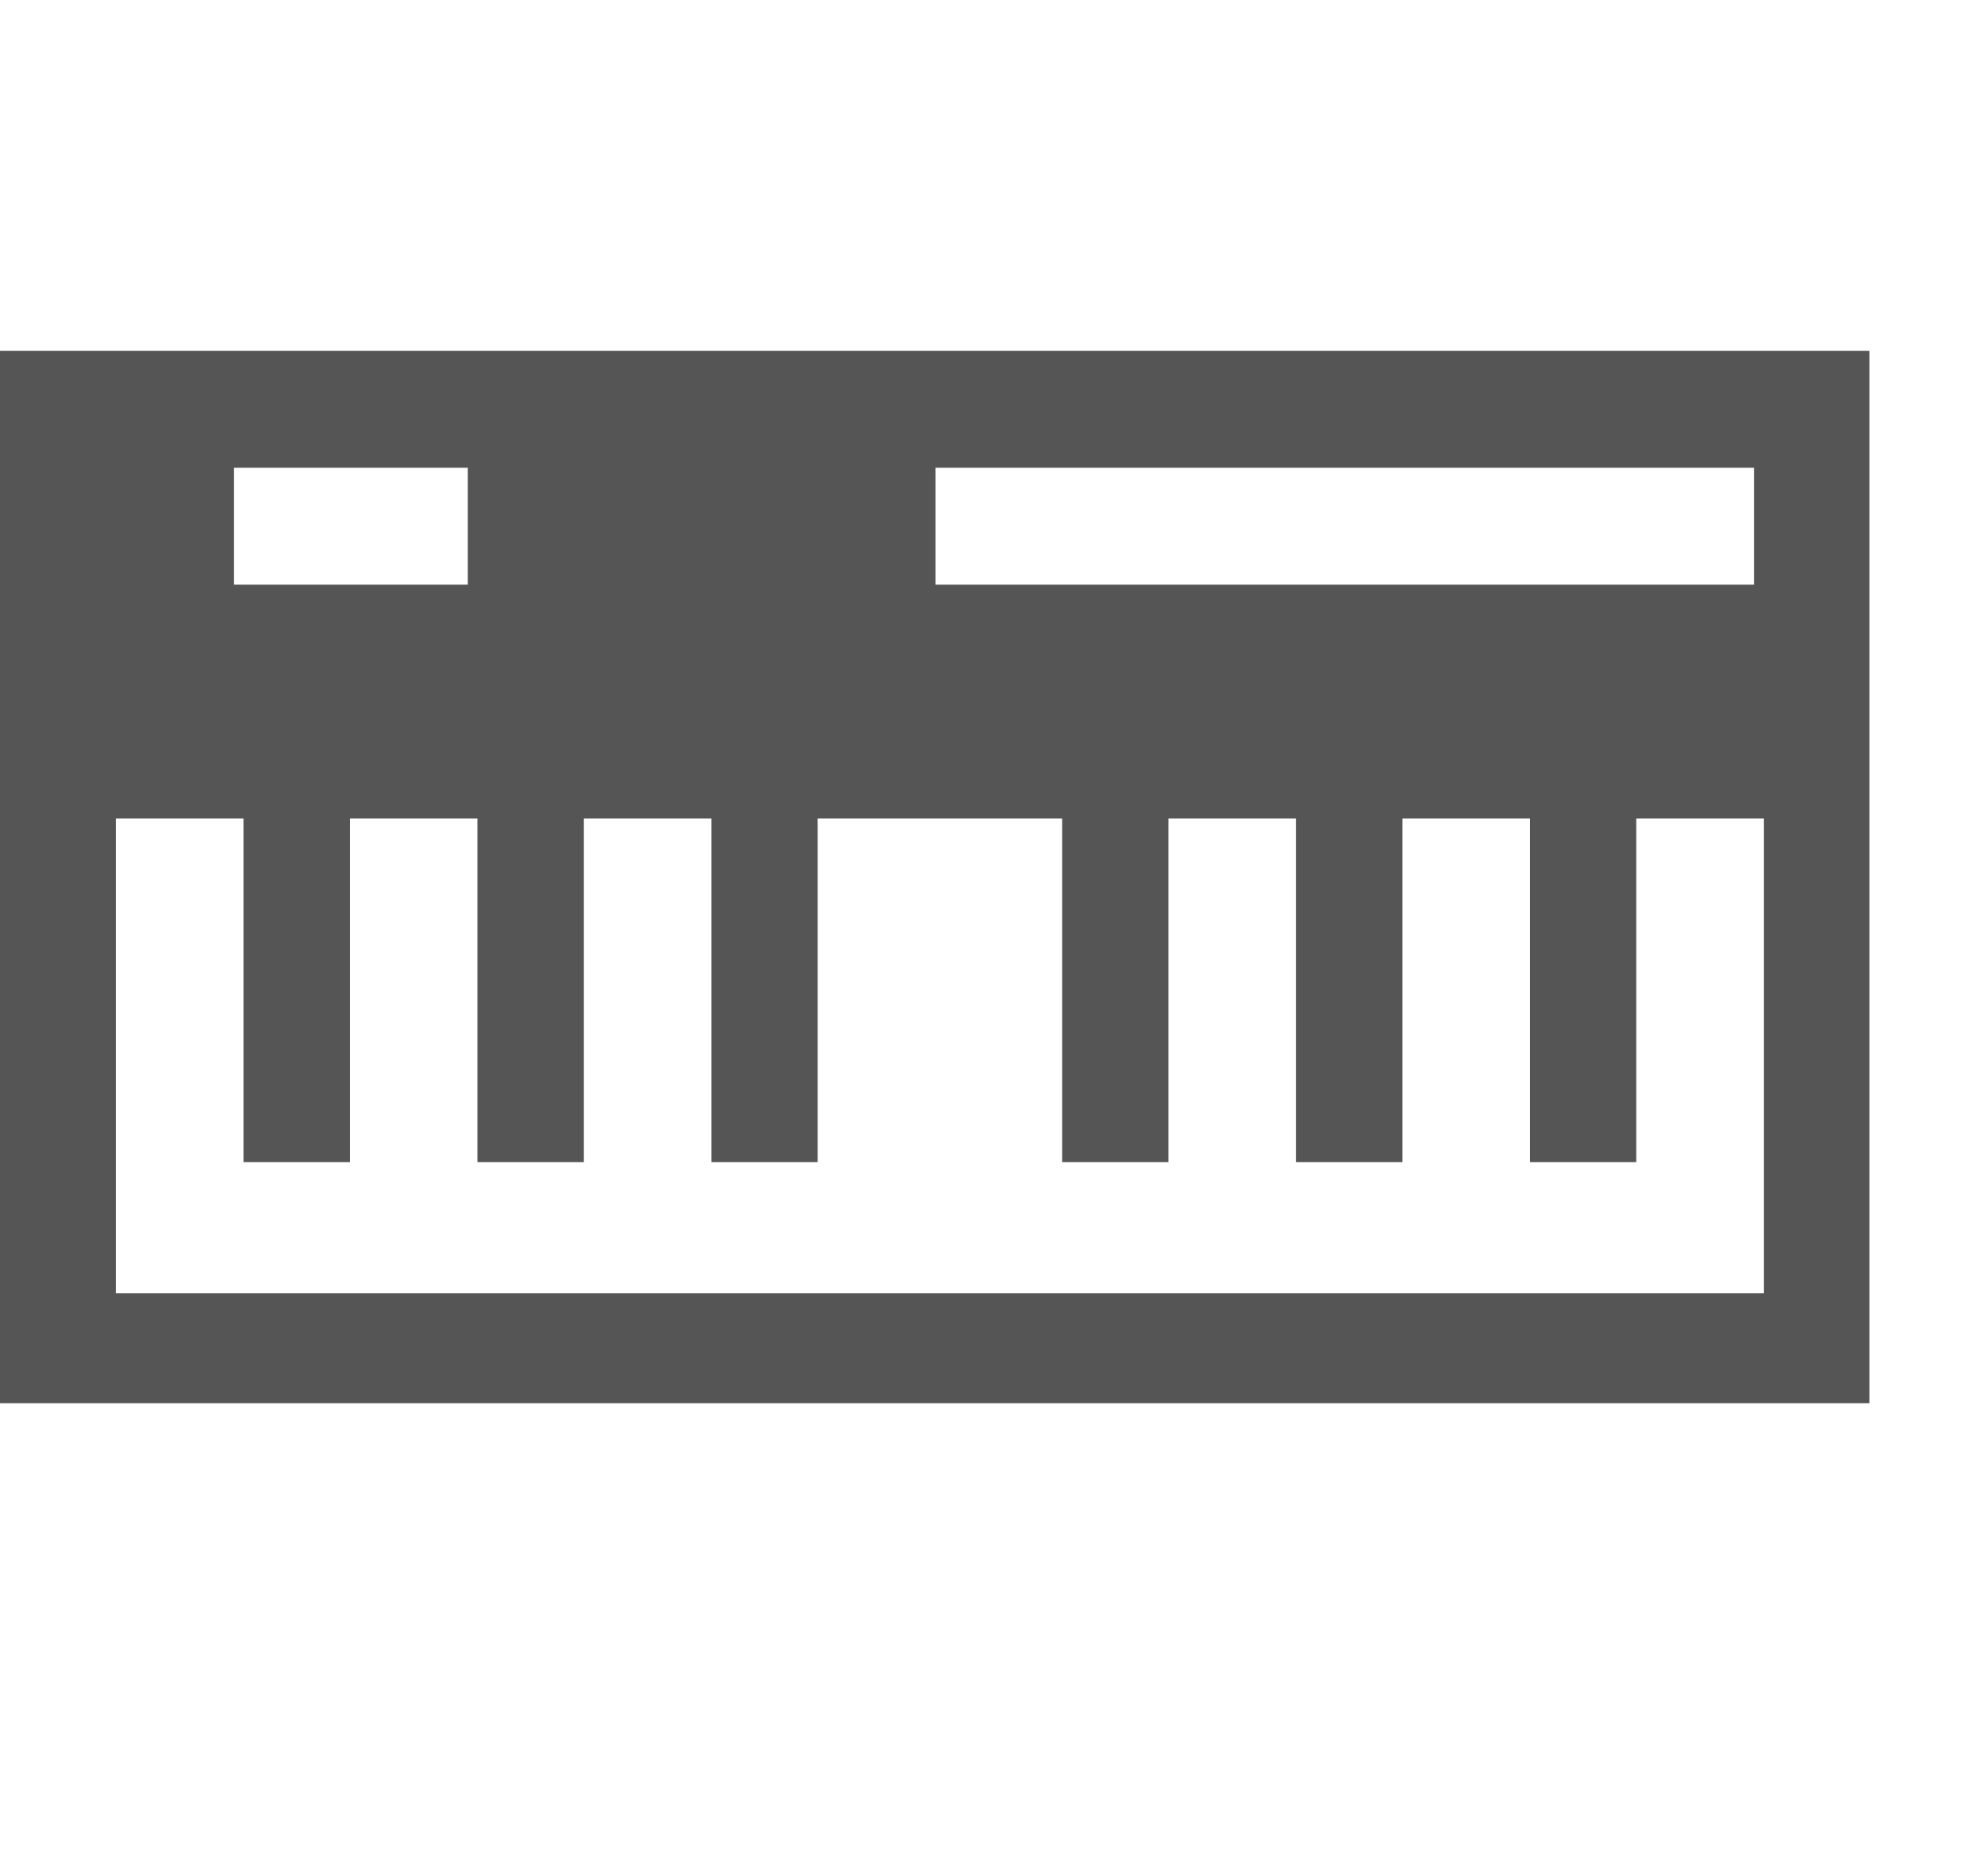
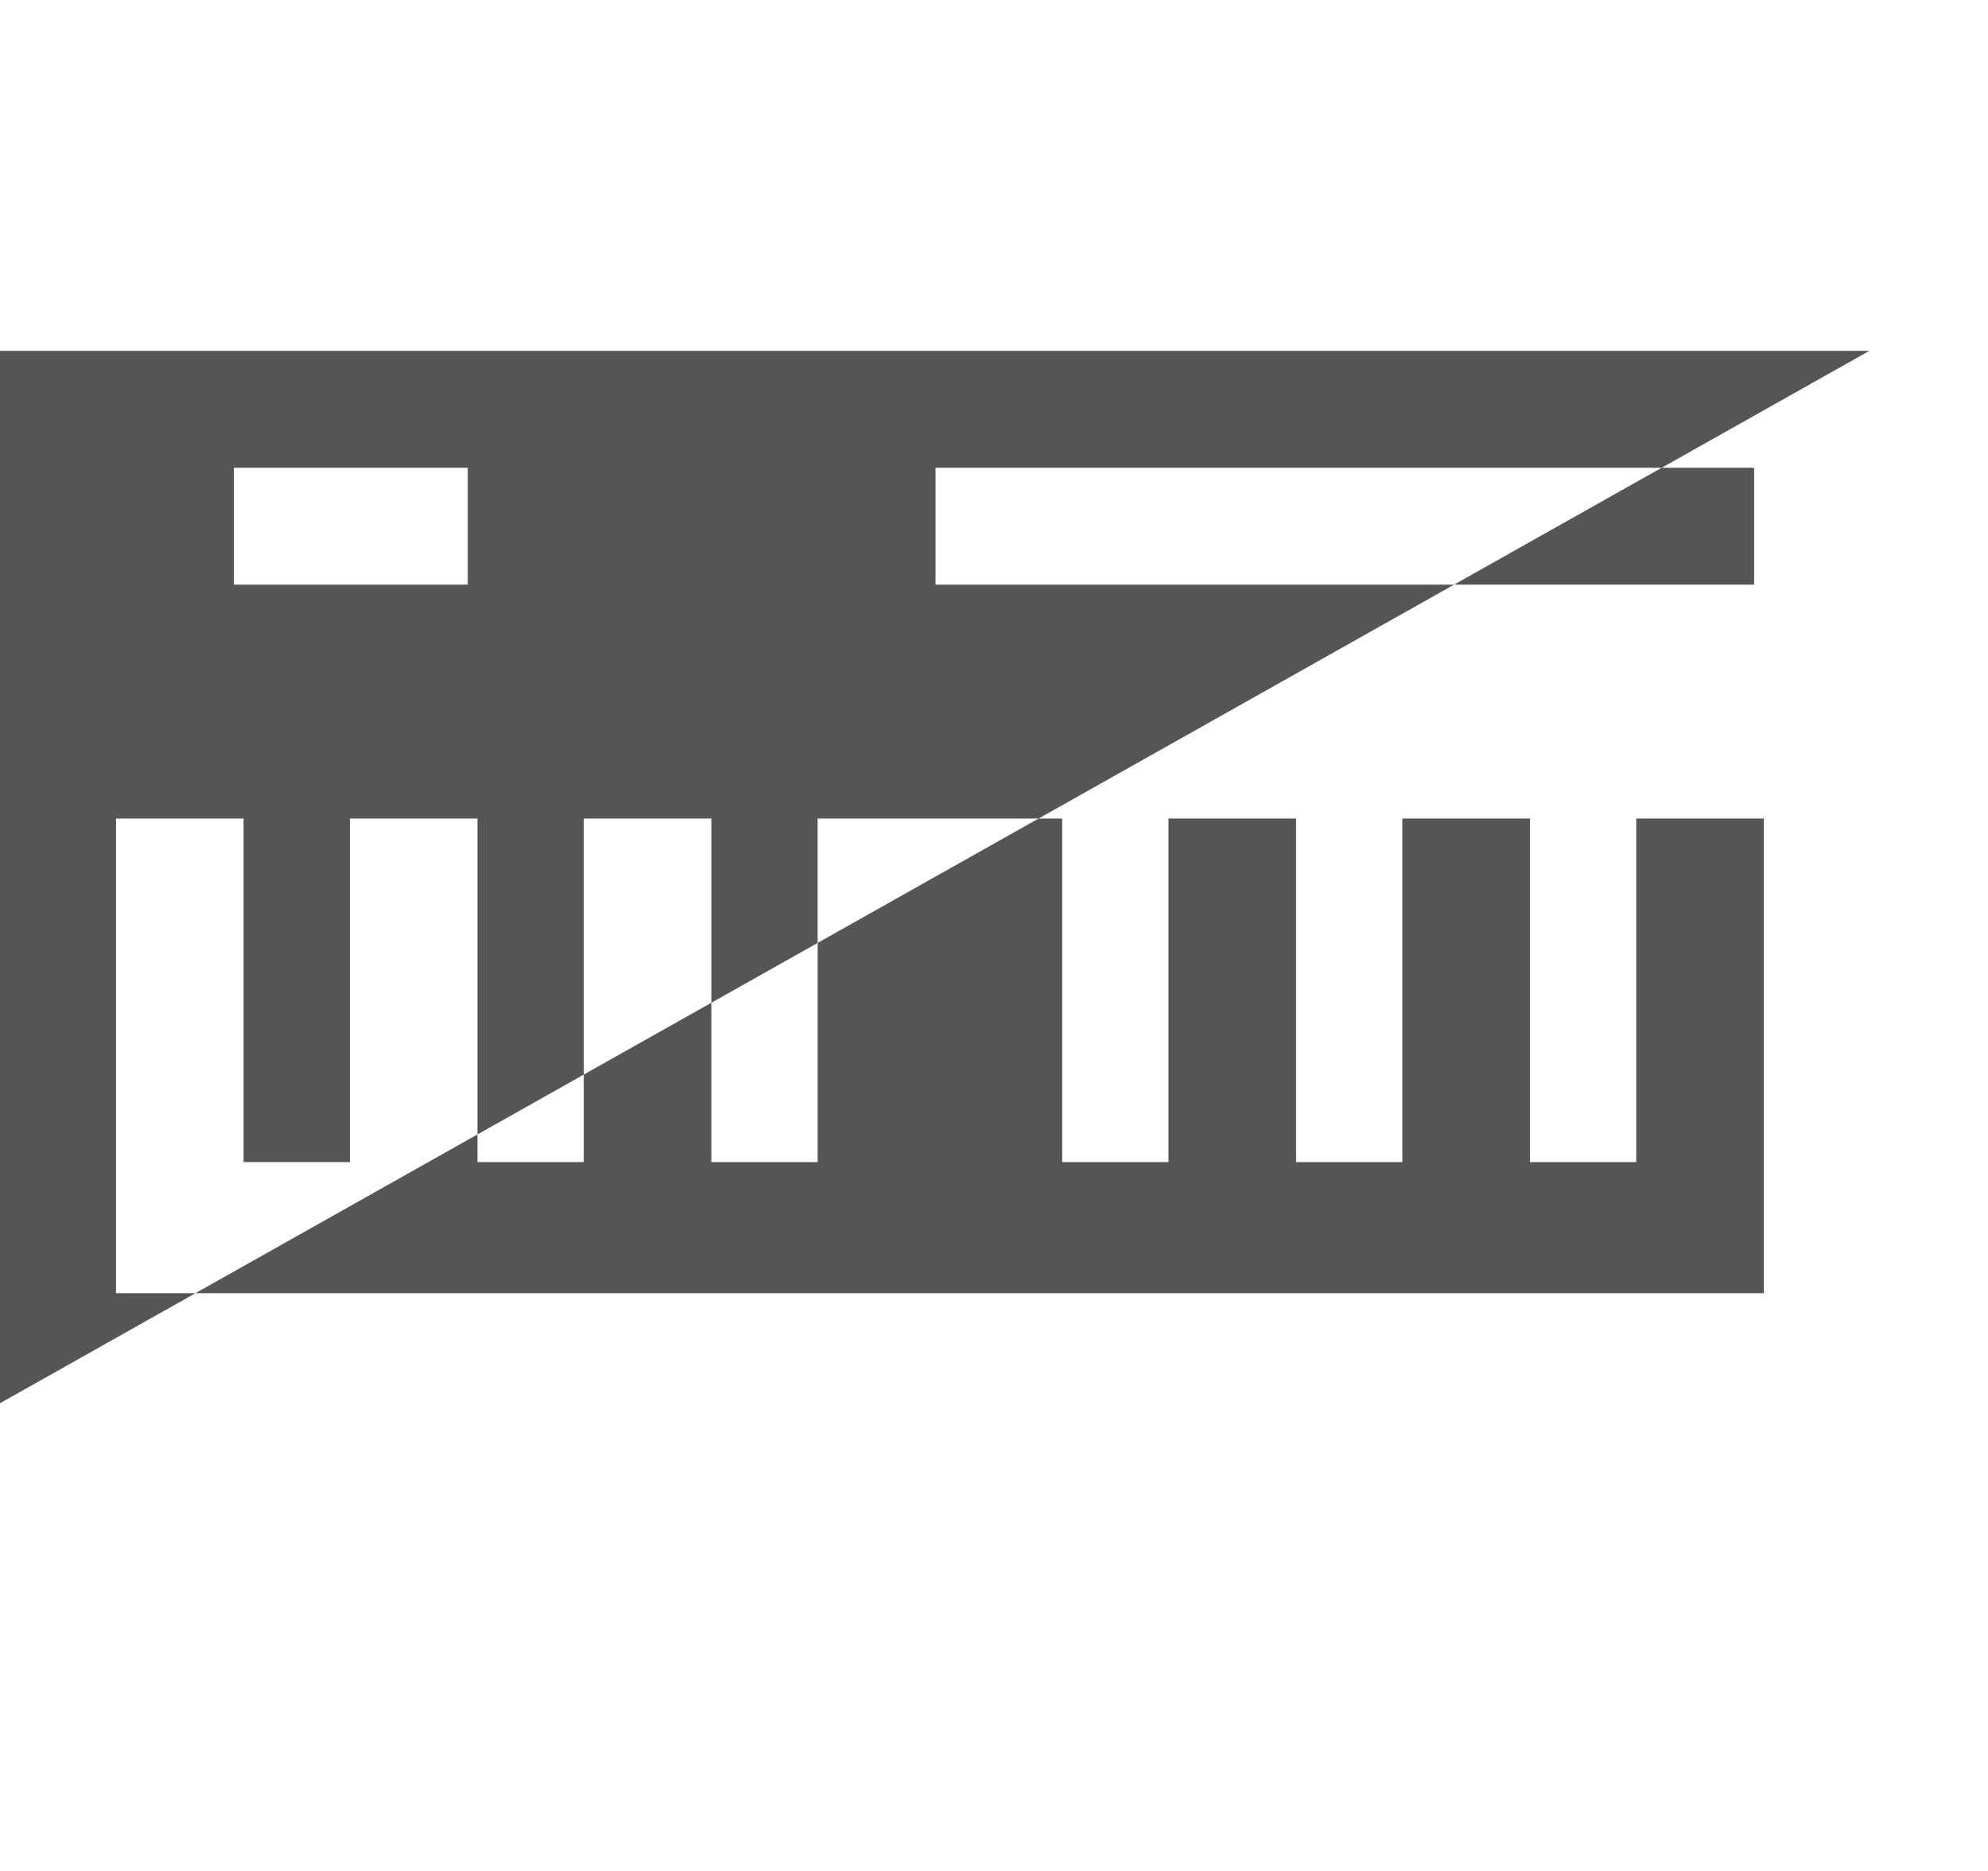
<svg xmlns="http://www.w3.org/2000/svg" viewBox="0 0 17 16" version="1.1" class="si-glyph si-glyph-piano">
  <title>920</title>
  <defs />
  <g stroke="none" stroke-width="1" fill="none" fill-rule="evenodd">
-     <path d="M0,3 L0,12 L15.986,12 L15.986,3 L0,3 L0,3 Z M2,4 L4,4 L4,5 L2,5 L2,4 L2,4 Z M15.083,11.059 L0.992,11.059 L0.992,7 L2.083,7 L2.083,9.938 L2.992,9.938 L2.992,7 L4.083,7 L4.083,9.938 L4.992,9.938 L4.992,7 L6.083,7 L6.083,9.938 L6.992,9.938 L6.992,7 L9.083,7 L9.083,9.938 L9.992,9.938 L9.992,7 L11.083,7 L11.083,9.938 L11.992,9.938 L11.992,7 L13.083,7 L13.083,9.938 L13.992,9.938 L13.992,7 L15.083,7 L15.083,11.059 L15.083,11.059 Z M15,5 L8,5 L8,4 L15,4 L15,5 L15,5 Z" fill="#555555" class="si-glyph-fill" />
+     <path d="M0,3 L0,12 L15.986,3 L0,3 L0,3 Z M2,4 L4,4 L4,5 L2,5 L2,4 L2,4 Z M15.083,11.059 L0.992,11.059 L0.992,7 L2.083,7 L2.083,9.938 L2.992,9.938 L2.992,7 L4.083,7 L4.083,9.938 L4.992,9.938 L4.992,7 L6.083,7 L6.083,9.938 L6.992,9.938 L6.992,7 L9.083,7 L9.083,9.938 L9.992,9.938 L9.992,7 L11.083,7 L11.083,9.938 L11.992,9.938 L11.992,7 L13.083,7 L13.083,9.938 L13.992,9.938 L13.992,7 L15.083,7 L15.083,11.059 L15.083,11.059 Z M15,5 L8,5 L8,4 L15,4 L15,5 L15,5 Z" fill="#555555" class="si-glyph-fill" />
  </g>
</svg>